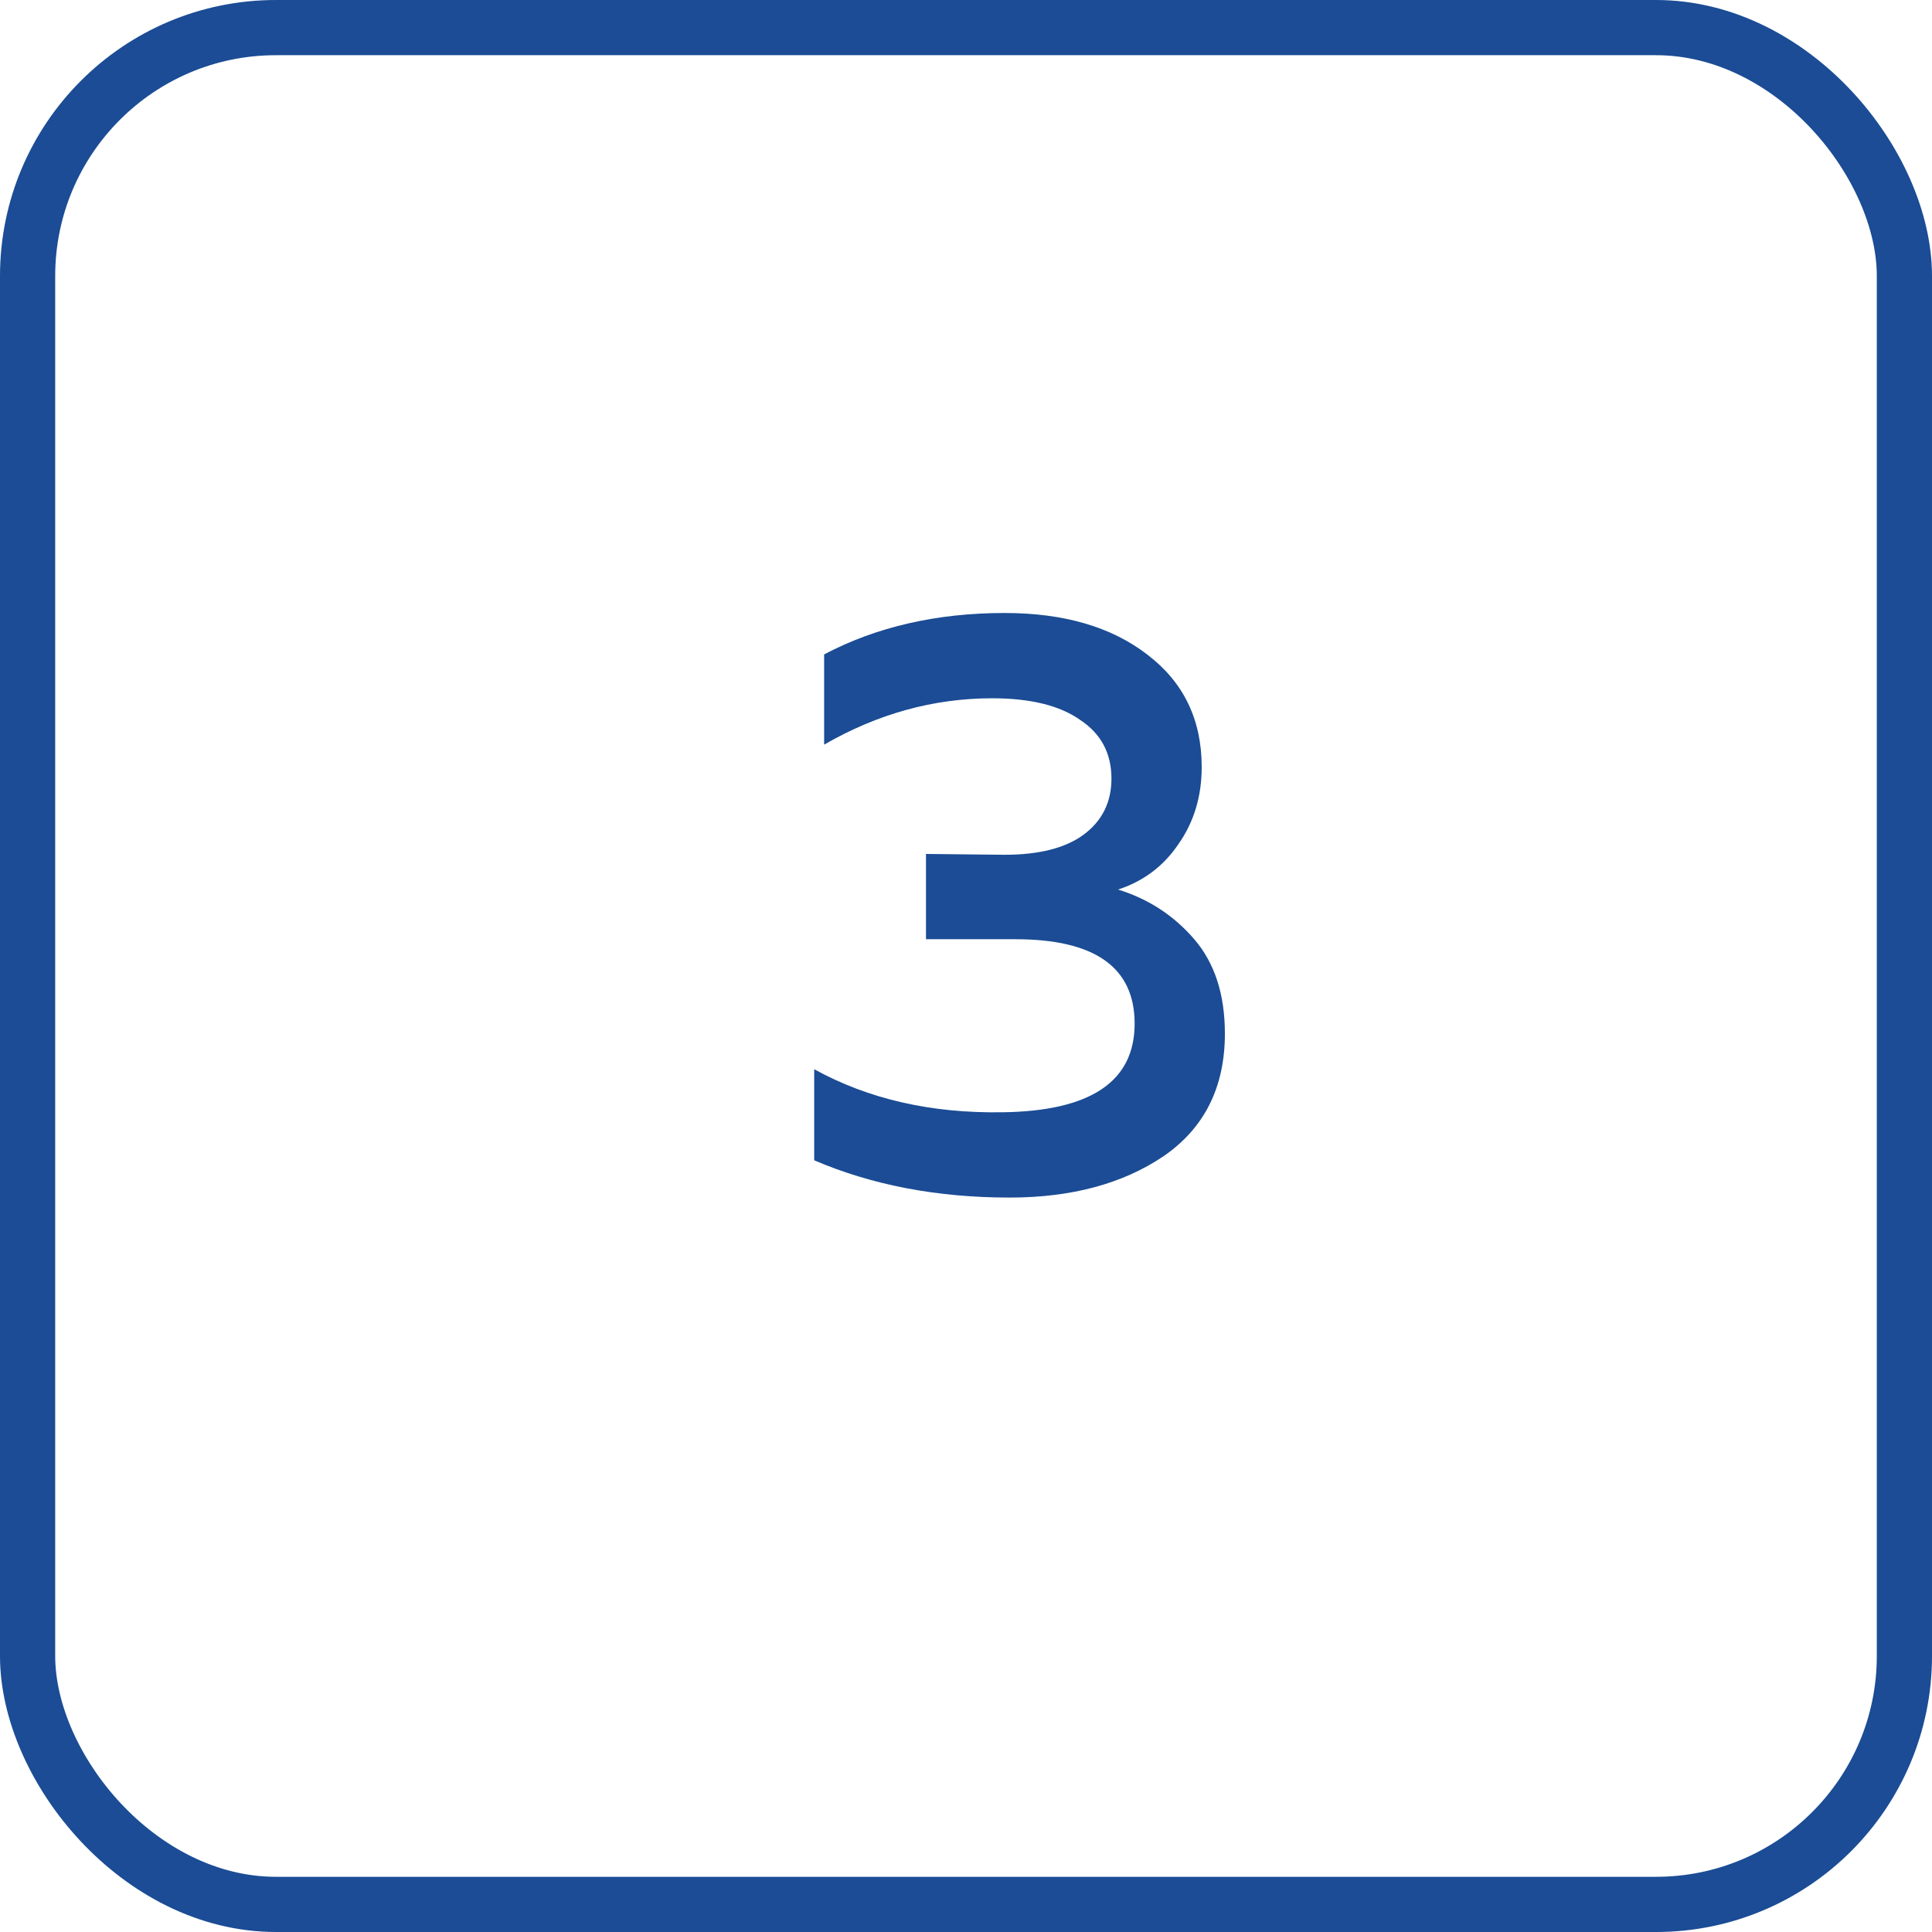
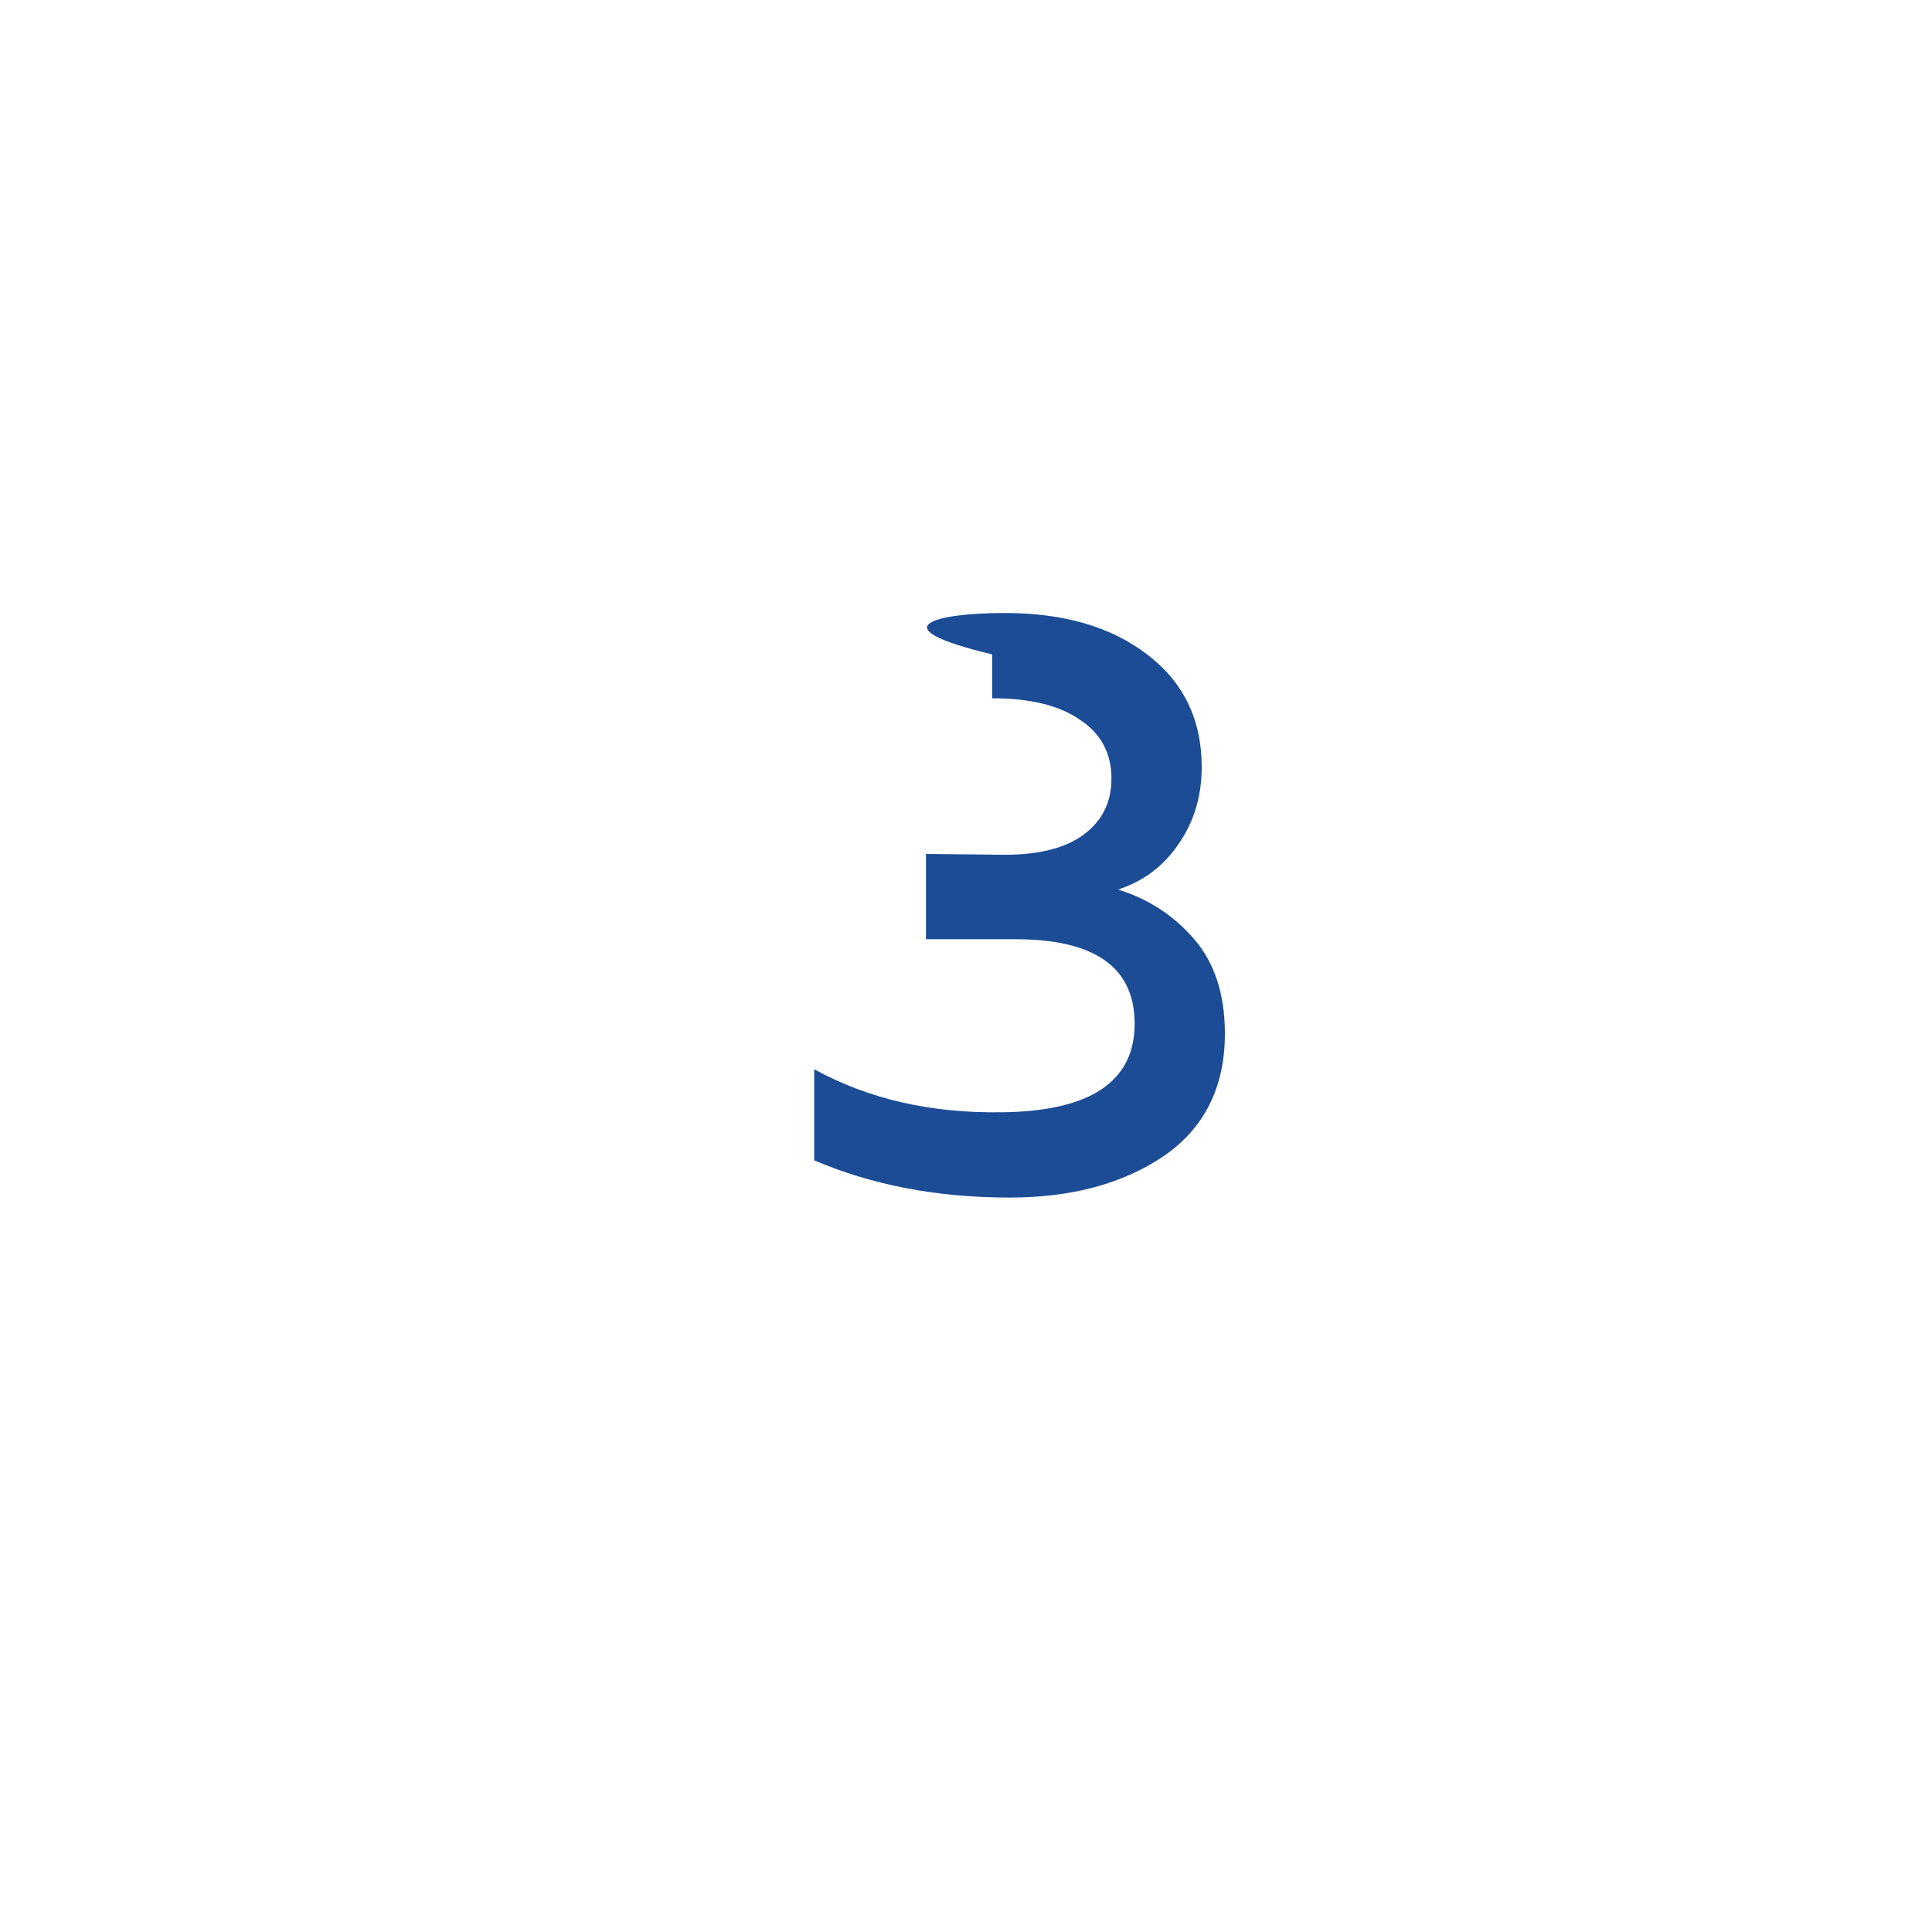
<svg xmlns="http://www.w3.org/2000/svg" width="70" height="70" viewBox="0 0 70 70" fill="none">
-   <rect x="1" y="1" width="68" height="68" rx="9" stroke="#1B4C95" stroke-width="2" />
-   <path d="M43.54 27.79C43.54 28.85 43.26 29.78 42.7 30.58C42.16 31.38 41.43 31.93 40.51 32.23C41.61 32.57 42.53 33.17 43.27 34.03C44.01 34.89 44.38 36.03 44.38 37.45C44.38 39.39 43.64 40.87 42.16 41.89C40.68 42.89 38.82 43.39 36.58 43.39C33.96 43.39 31.6 42.94 29.5 42.04V38.74C31.46 39.82 33.73 40.34 36.31 40.3C39.51 40.26 41.11 39.19 41.11 37.09C41.11 35.05 39.67 34.03 36.79 34.03H33.55V30.94L36.4 30.97C37.64 30.97 38.59 30.73 39.25 30.25C39.93 29.75 40.27 29.07 40.27 28.21C40.27 27.29 39.89 26.58 39.13 26.08C38.39 25.56 37.33 25.3 35.95 25.3C33.83 25.3 31.8 25.86 29.86 26.98V23.71C31.76 22.71 33.94 22.21 36.4 22.21C38.54 22.21 40.26 22.71 41.56 23.71C42.88 24.71 43.54 26.07 43.54 27.79Z" fill="#1B4C95" />
+   <path d="M43.54 27.79C43.54 28.85 43.26 29.78 42.7 30.58C42.16 31.38 41.43 31.93 40.51 32.23C41.61 32.57 42.53 33.17 43.27 34.03C44.01 34.89 44.38 36.03 44.38 37.45C44.38 39.39 43.64 40.87 42.16 41.89C40.68 42.89 38.82 43.39 36.58 43.39C33.96 43.39 31.6 42.94 29.5 42.04V38.74C31.46 39.82 33.73 40.34 36.31 40.3C39.51 40.26 41.11 39.19 41.11 37.09C41.11 35.05 39.67 34.03 36.79 34.03H33.55V30.94L36.4 30.97C37.64 30.97 38.59 30.73 39.25 30.25C39.93 29.75 40.27 29.07 40.27 28.21C40.27 27.29 39.89 26.58 39.13 26.08C38.39 25.56 37.33 25.3 35.95 25.3V23.71C31.76 22.71 33.94 22.21 36.4 22.21C38.54 22.21 40.26 22.71 41.56 23.71C42.88 24.71 43.54 26.07 43.54 27.79Z" fill="#1B4C95" />
</svg>